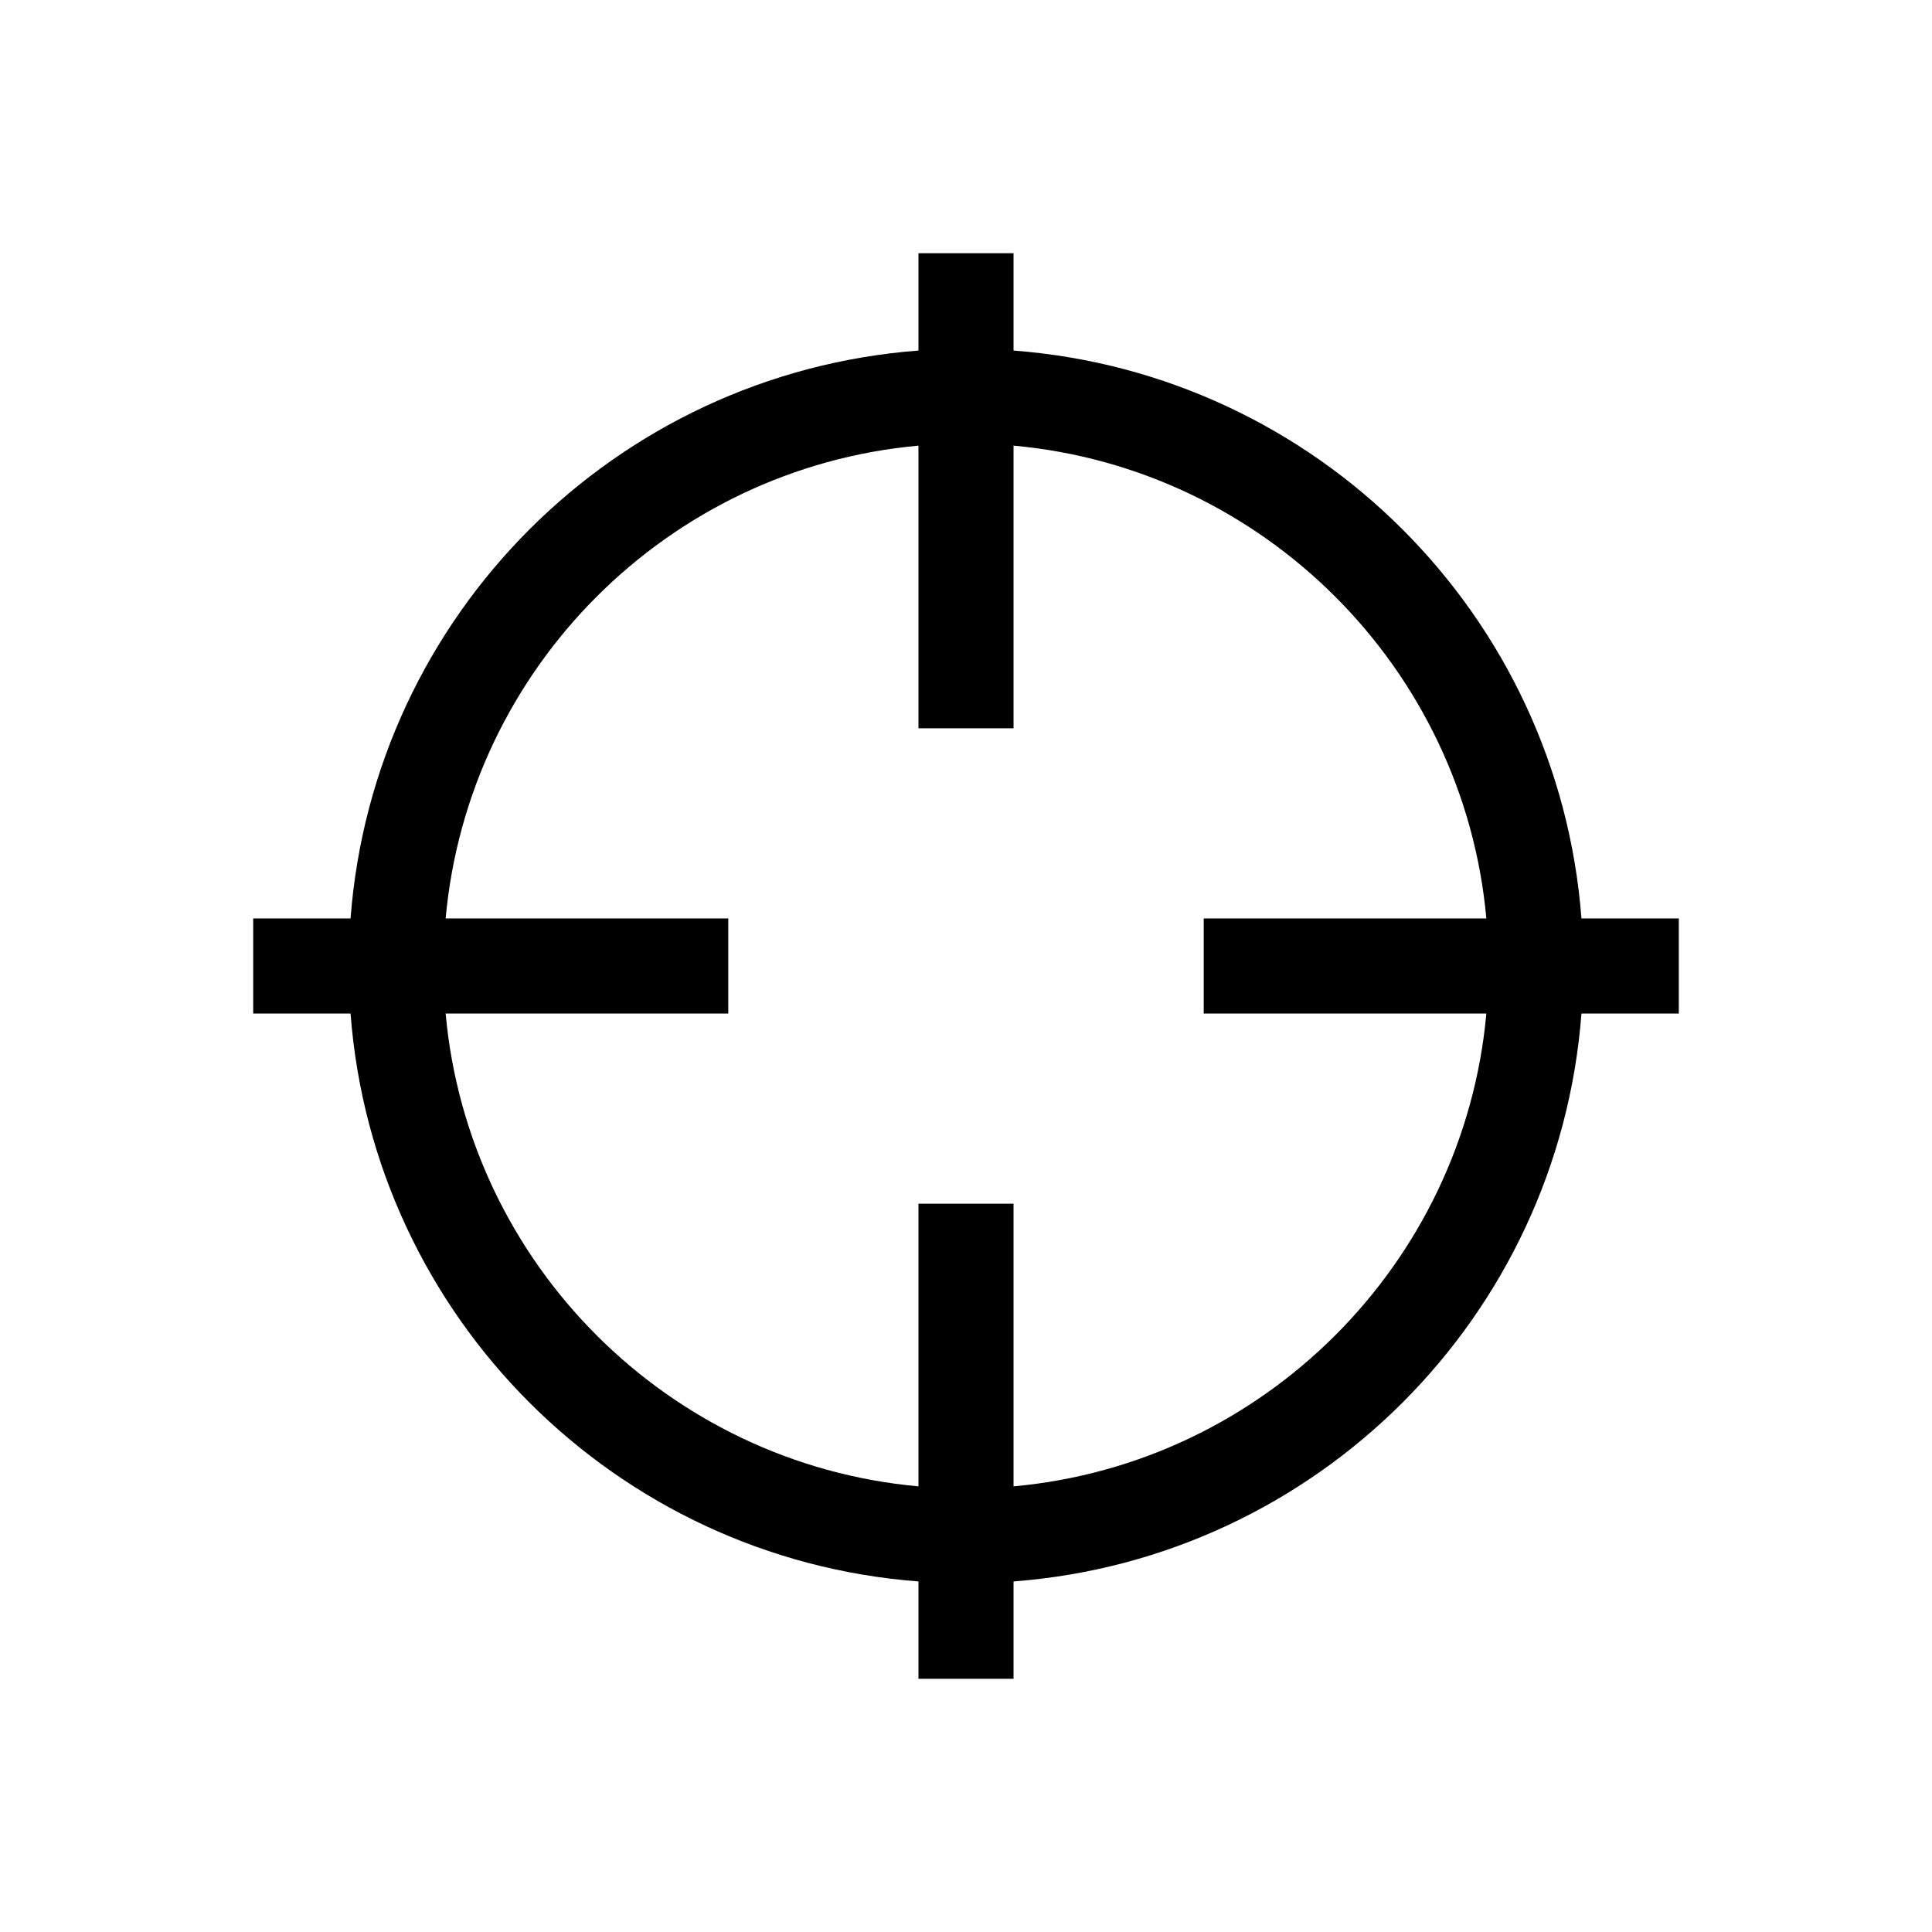
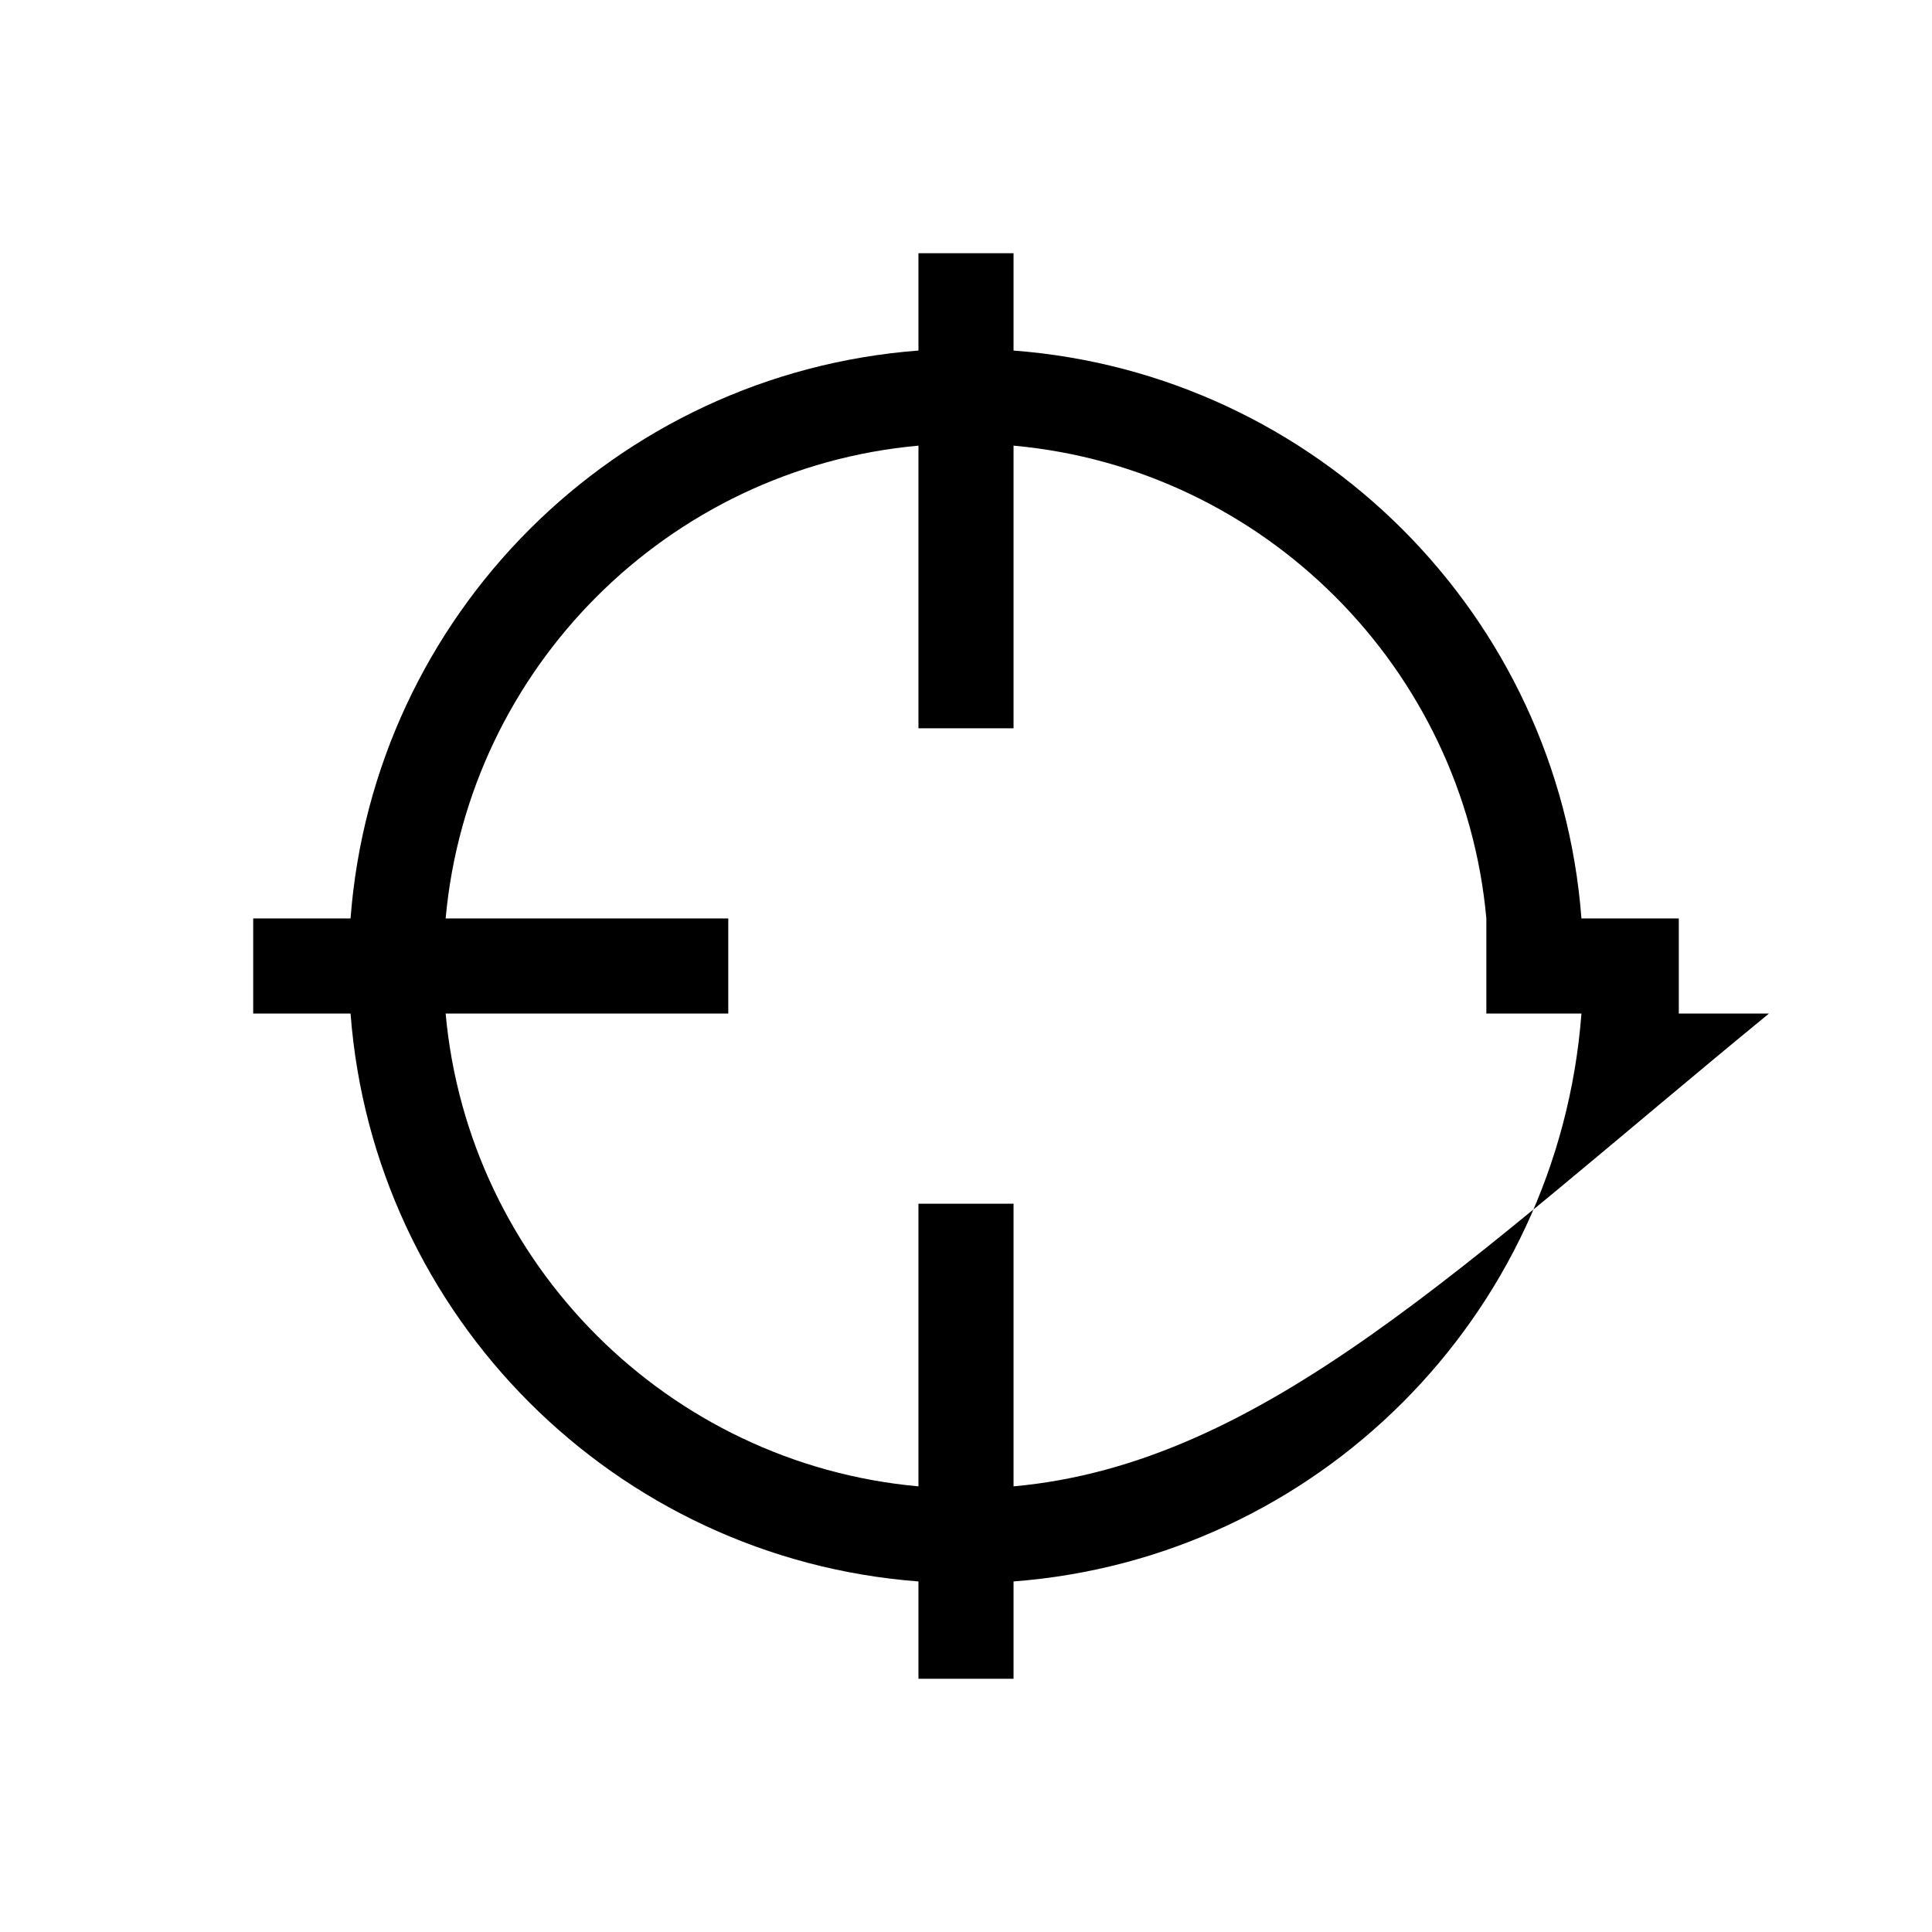
<svg xmlns="http://www.w3.org/2000/svg" version="1.1" id="Capa_1" x="0px" y="0px" viewBox="0 0 512 512" style="enable-background:new 0 0 512 512;" xml:space="preserve">
-   <path d="M444.9,243.4h-25.8C413,163,348.9,99,268.6,92.9V67.1h-25.2v25.8C163.1,99,99,163,92.9,243.4H67.1v25.2h25.8  C99,349,163.1,413,243.4,419.1v25.8h25.2v-25.8C348.9,413,413,349,419.1,268.6h25.8V243.4z M268.6,393.9V319h-25.2v74.9  c-66.4-6-119.3-59-125.3-125.3H193v-25.2h-74.9c6-66.3,58.9-119.3,125.3-125.3V193h25.2v-74.9c66.3,6,119.3,59,125.3,125.3H319v25.2  h74.9C387.9,334.9,334.9,387.9,268.6,393.9z" />
+   <path d="M444.9,243.4h-25.8C413,163,348.9,99,268.6,92.9V67.1h-25.2v25.8C163.1,99,99,163,92.9,243.4H67.1v25.2h25.8  C99,349,163.1,413,243.4,419.1v25.8h25.2v-25.8C348.9,413,413,349,419.1,268.6h25.8V243.4z M268.6,393.9V319h-25.2v74.9  c-66.4-6-119.3-59-125.3-125.3H193v-25.2h-74.9c6-66.3,58.9-119.3,125.3-125.3V193h25.2v-74.9c66.3,6,119.3,59,125.3,125.3v25.2  h74.9C387.9,334.9,334.9,387.9,268.6,393.9z" />
</svg>